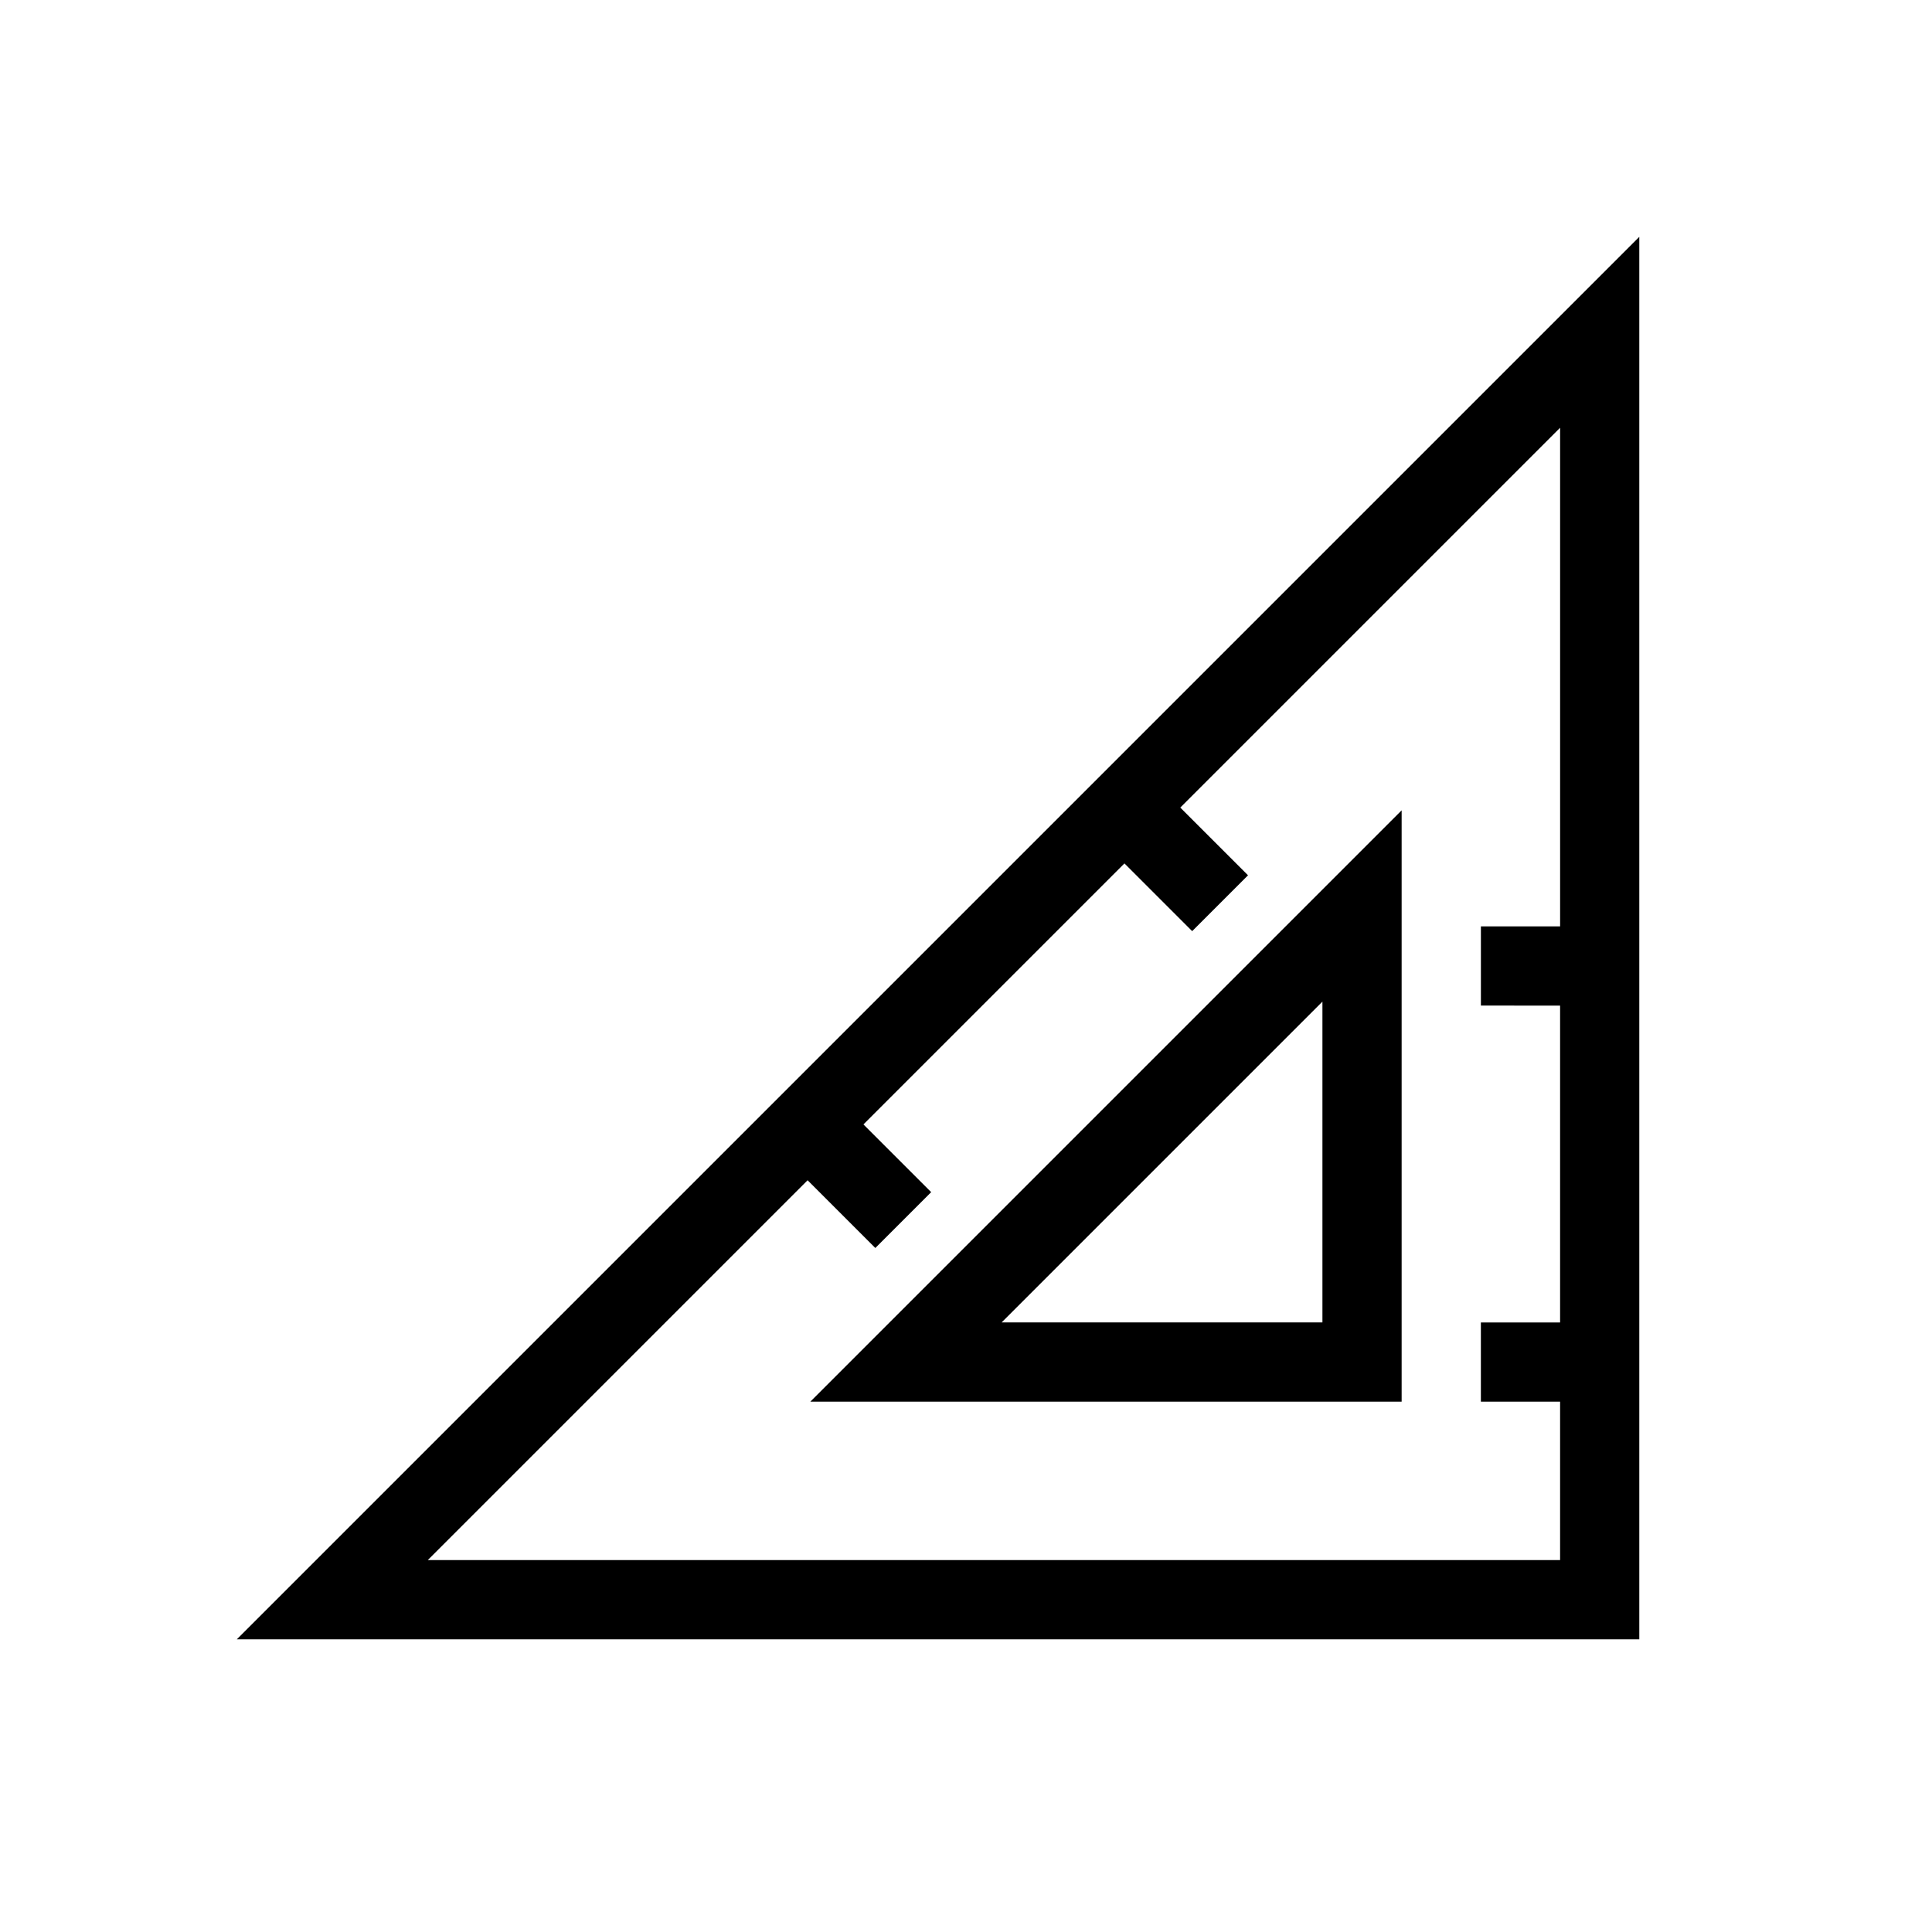
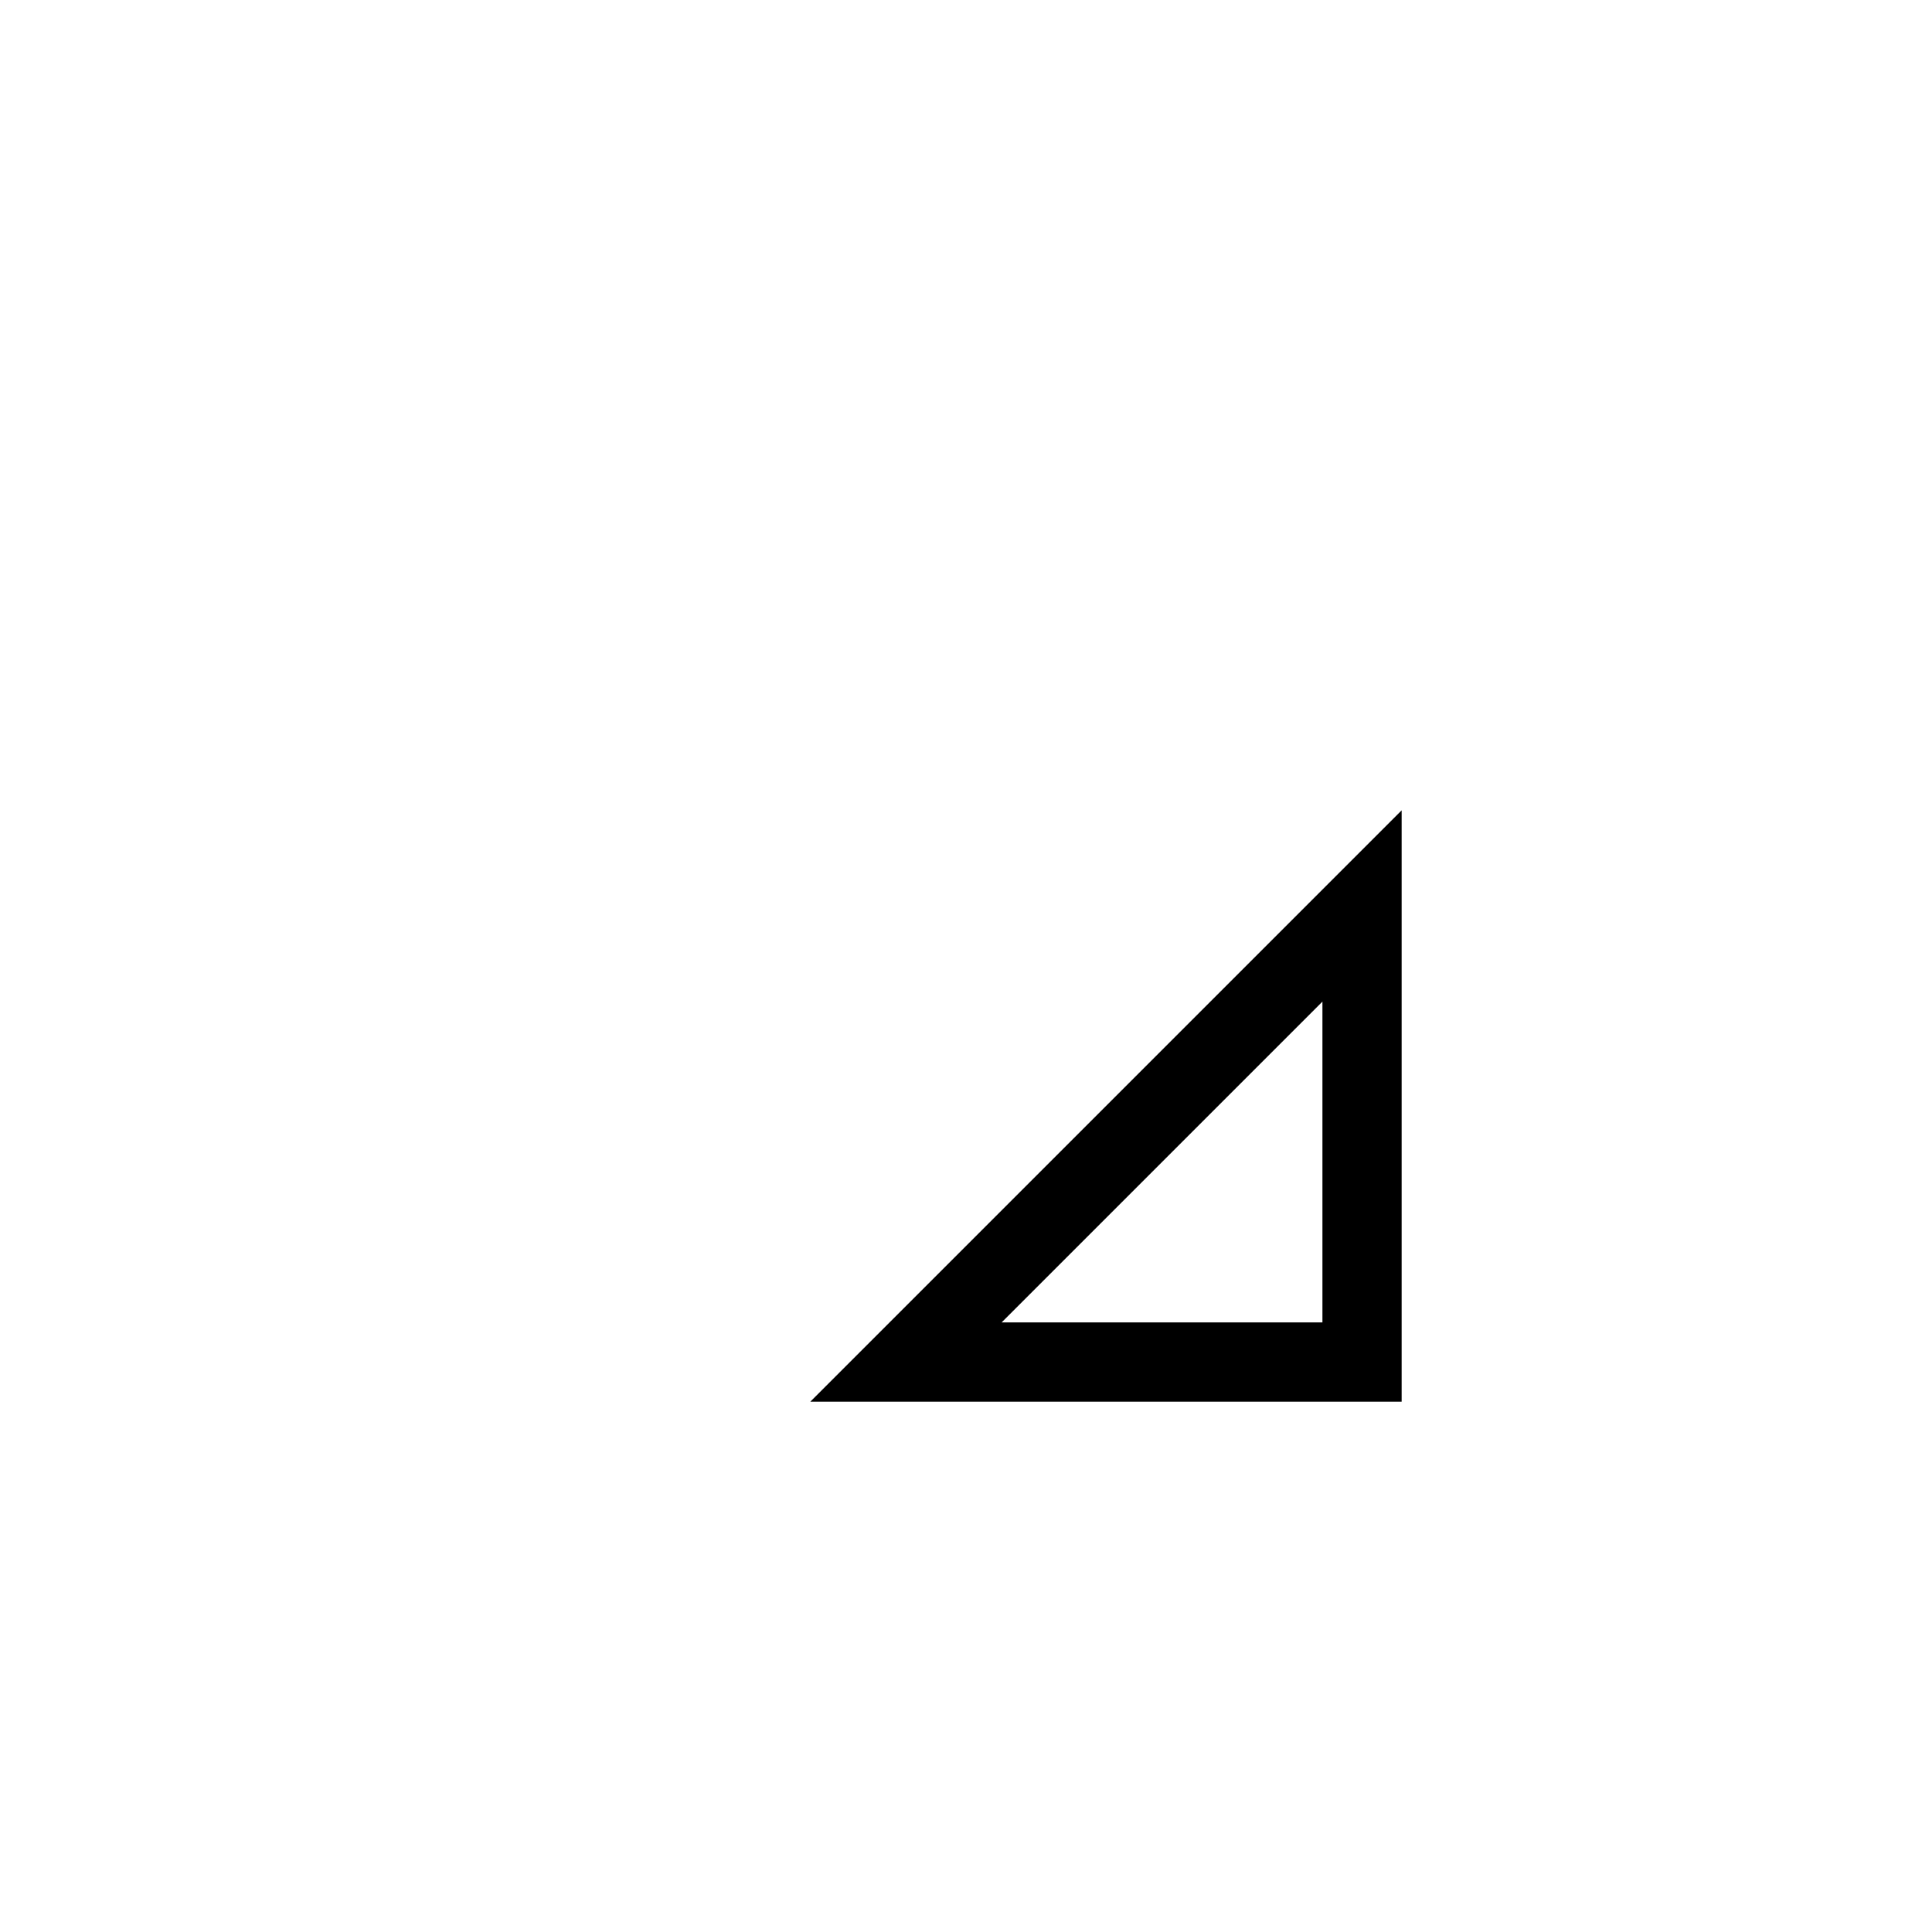
<svg xmlns="http://www.w3.org/2000/svg" fill="#000000" width="800px" height="800px" version="1.1" viewBox="144 144 512 512">
  <g>
-     <path d="m206.77 578.43h371.66v-371.66zm350.67-167.93v83.969l-20.992-0.004v20.992h20.992v41.984h-300.08l100.66-100.66 17.949 17.949 14.801-14.801-17.953-17.945 69.172-69.172 17.949 17.949 14.801-14.801-17.953-17.945 100.66-100.66v132.14h-20.992v20.992z" />
    <path d="m515.45 515.45v-156.7l-156.7 156.7zm-20.992-20.992h-85.016l85.016-85.016z" />
  </g>
</svg>